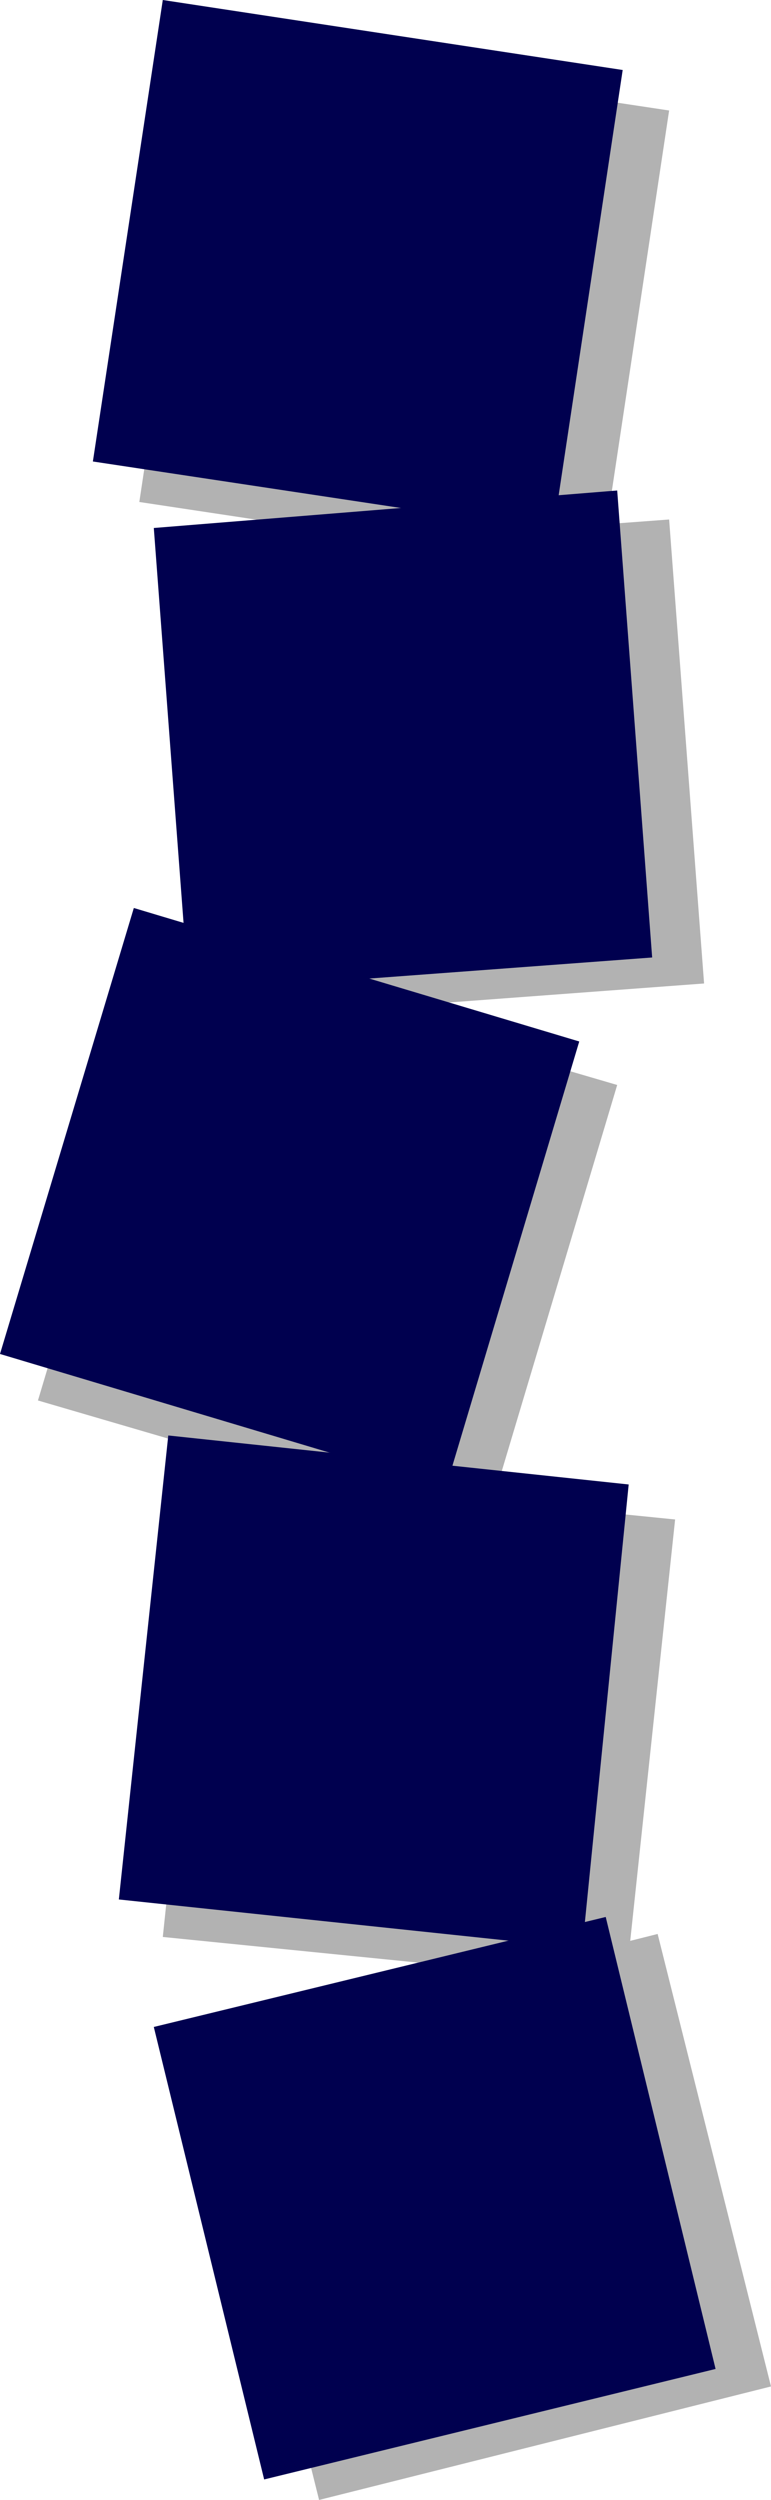
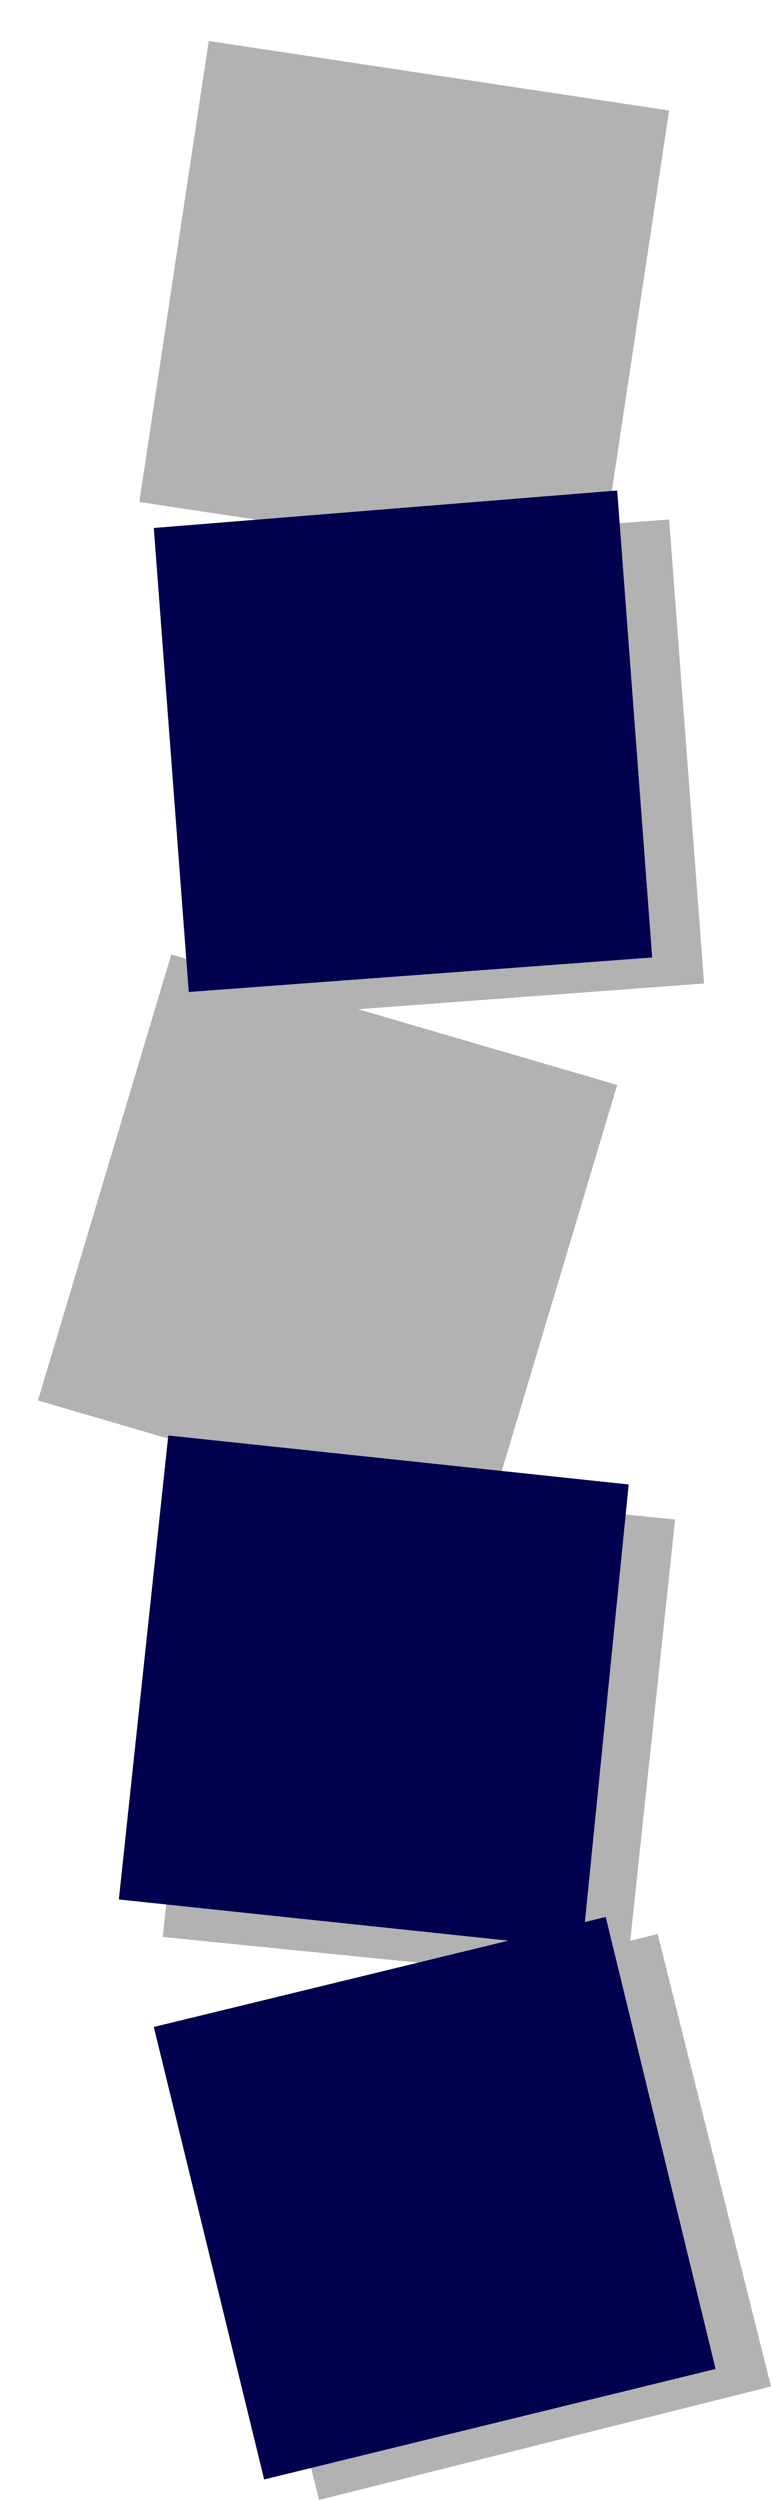
<svg xmlns="http://www.w3.org/2000/svg" height="480" viewBox="0 0 111.168 360" width="148.224">
  <path style="fill:#b2b2b2" d="m272.15 246.849 66.384 10.008-10.008 66.384-66.384-10.008z" transform="translate(-242.054 -240.945)" />
  <path style="fill:#b2b2b2" d="m271.79 320.72 66.744-4.967 5.04 66.816-66.816 4.968z" transform="translate(-242.054 -240.945)" />
  <path style="fill:#b2b2b2" d="m266.75 378.393 64.296 18.792-19.224 64.224-64.296-18.792z" transform="translate(-242.054 -240.945)" />
  <path style="fill:#b2b2b2" d="m272.582 453.057 66.816 6.696-7.128 66.816-66.744-6.696z" transform="translate(-242.054 -240.945)" />
  <path style="fill:#b2b2b2" d="m271.79 535.785 65.088-16.344 16.344 65.16-65.16 16.344z" transform="translate(-242.054 -240.945)" />
-   <path style="fill:#00004f" d="m265.526 240.945 66.312 10.08-10.008 66.384-66.384-10.008z" transform="translate(-242.054 -240.945)" />
  <path style="fill:#00004f" d="m264.23 316.977 66.816-5.4 5.04 67.248-66.816 4.968z" transform="translate(-242.054 -240.945)" />
-   <path style="fill:#00004f" d="m261.35 371.697 64.224 19.224-19.224 64.224-64.296-19.224z" transform="translate(-242.054 -240.945)" />
  <path style="fill:#00004f" d="m266.318 447.657 66.384 7.056-6.696 66.816-66.816-7.056z" transform="translate(-242.054 -240.945)" />
  <path style="fill:#00004f" d="m264.23 532.833 65.16-15.84 15.84 65.088-65.088 15.912z" transform="translate(-242.054 -240.945)" />
</svg>